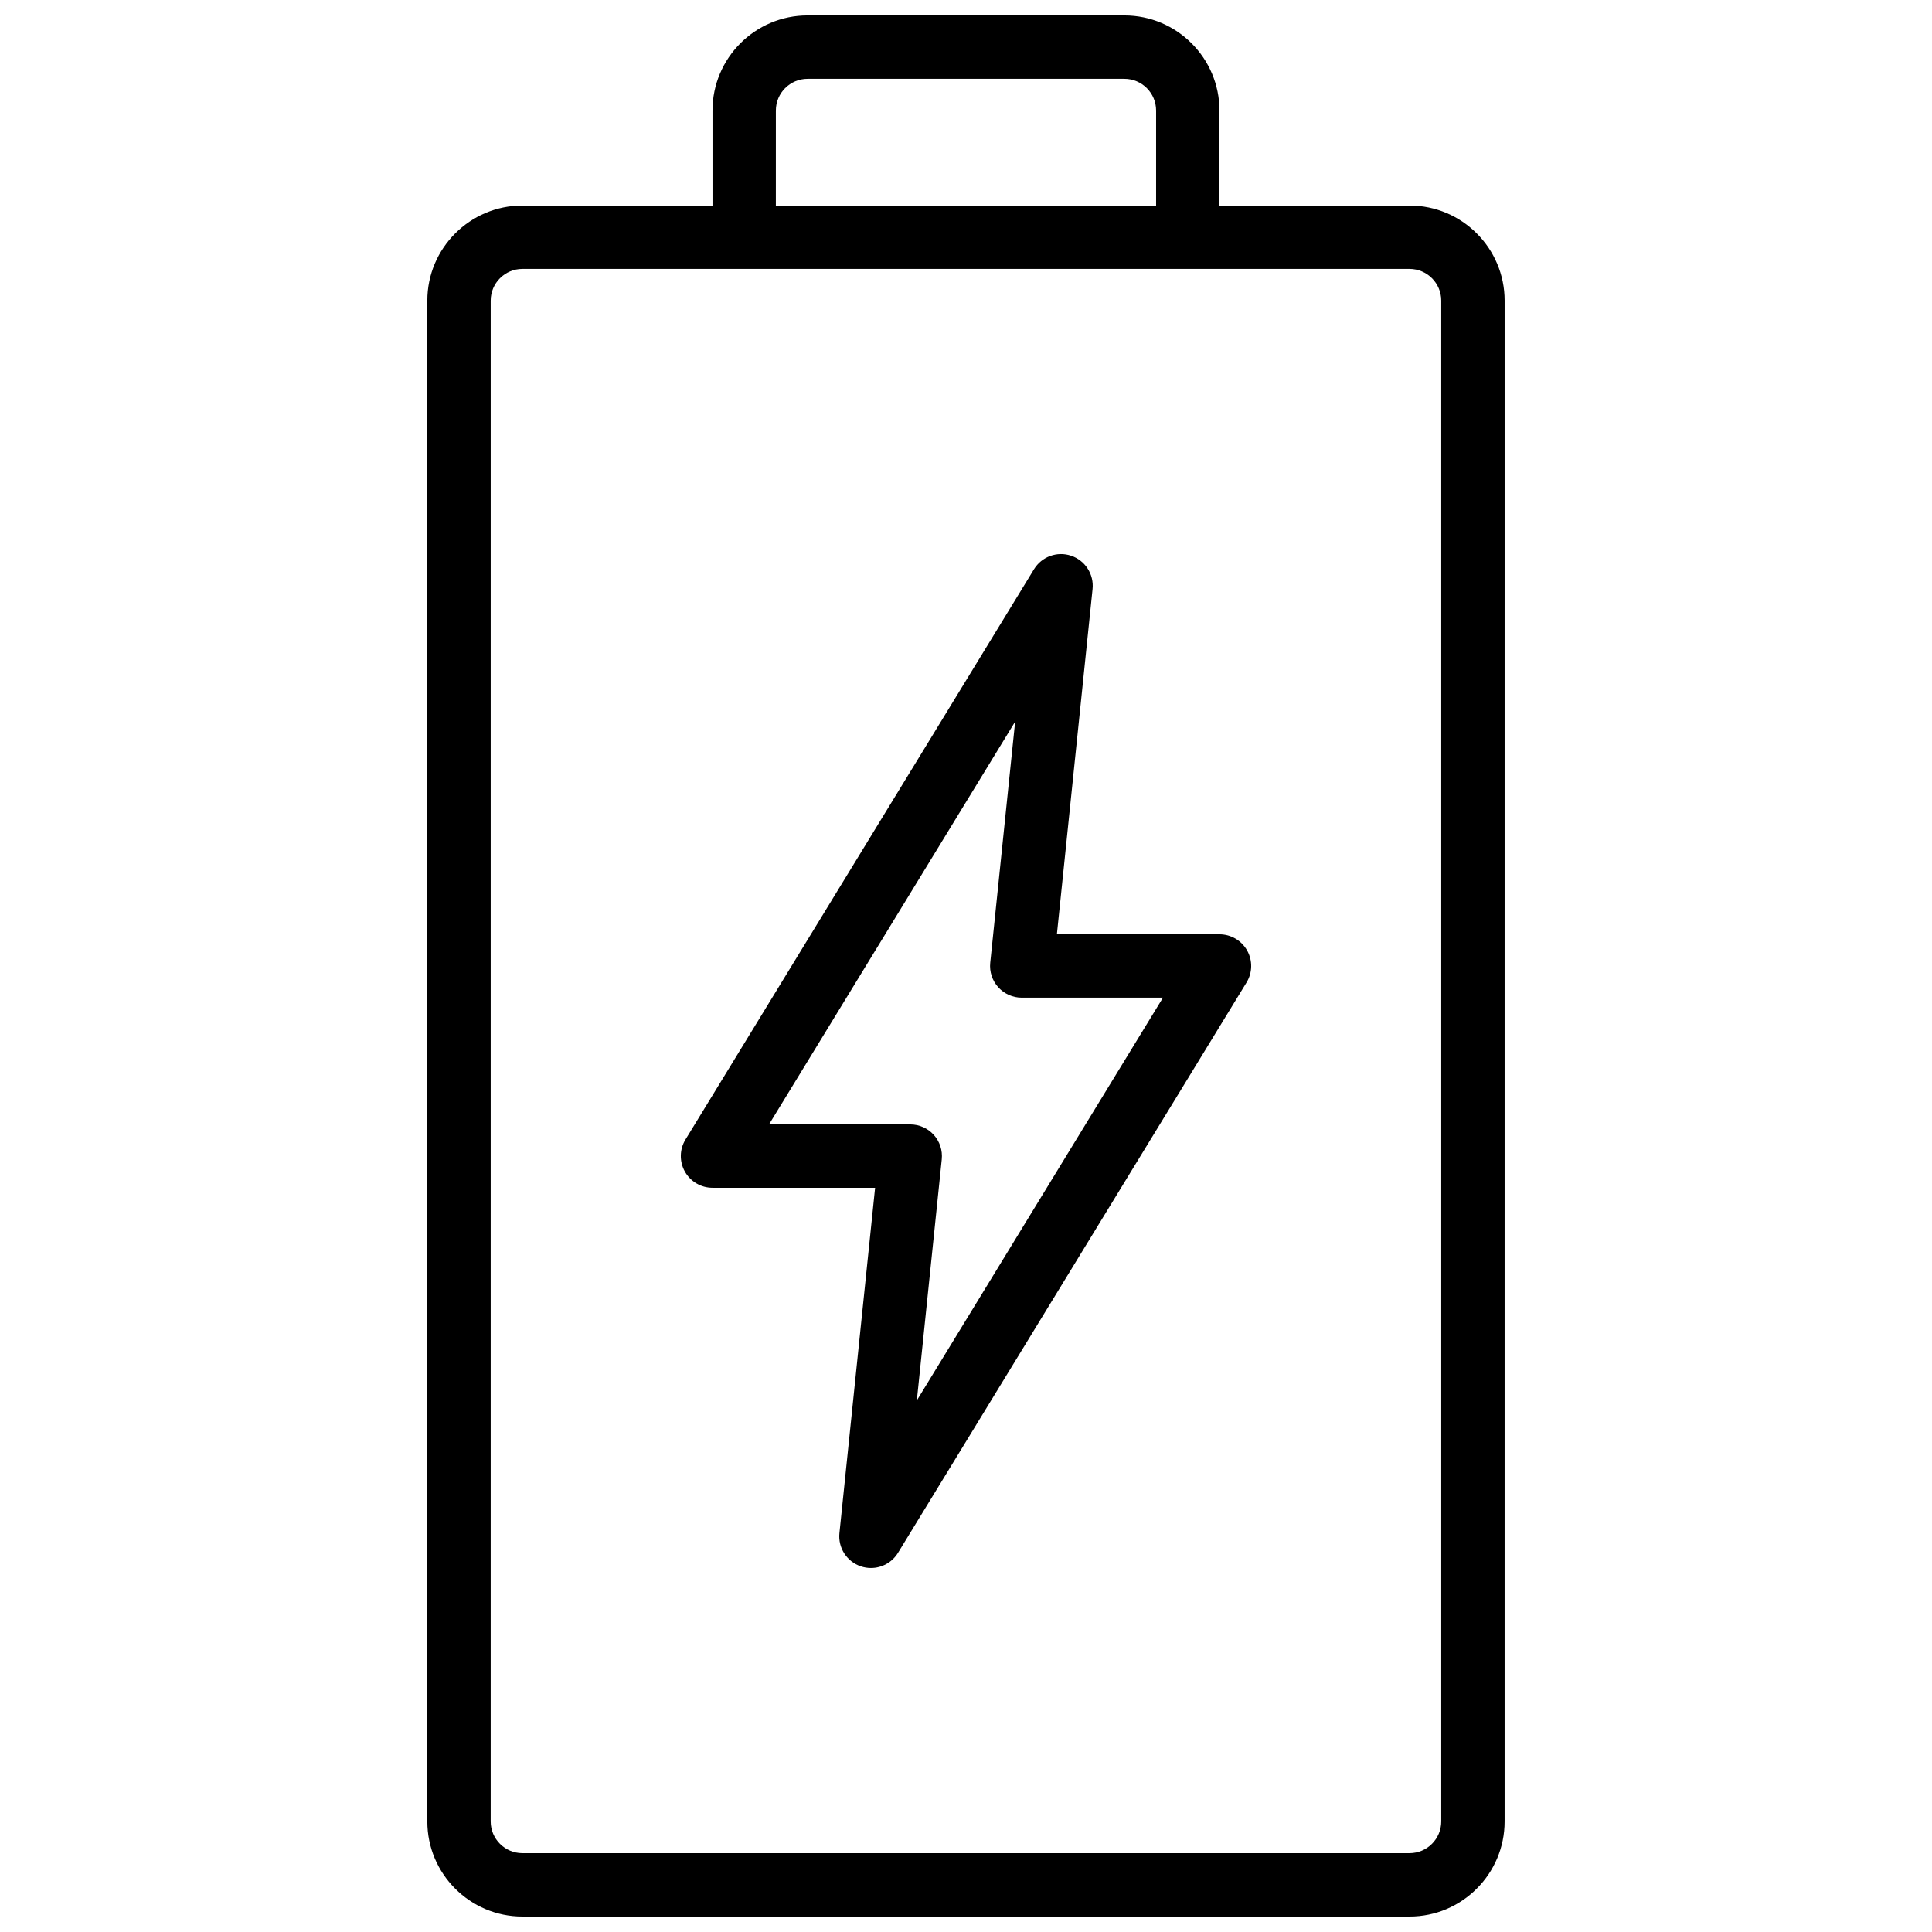
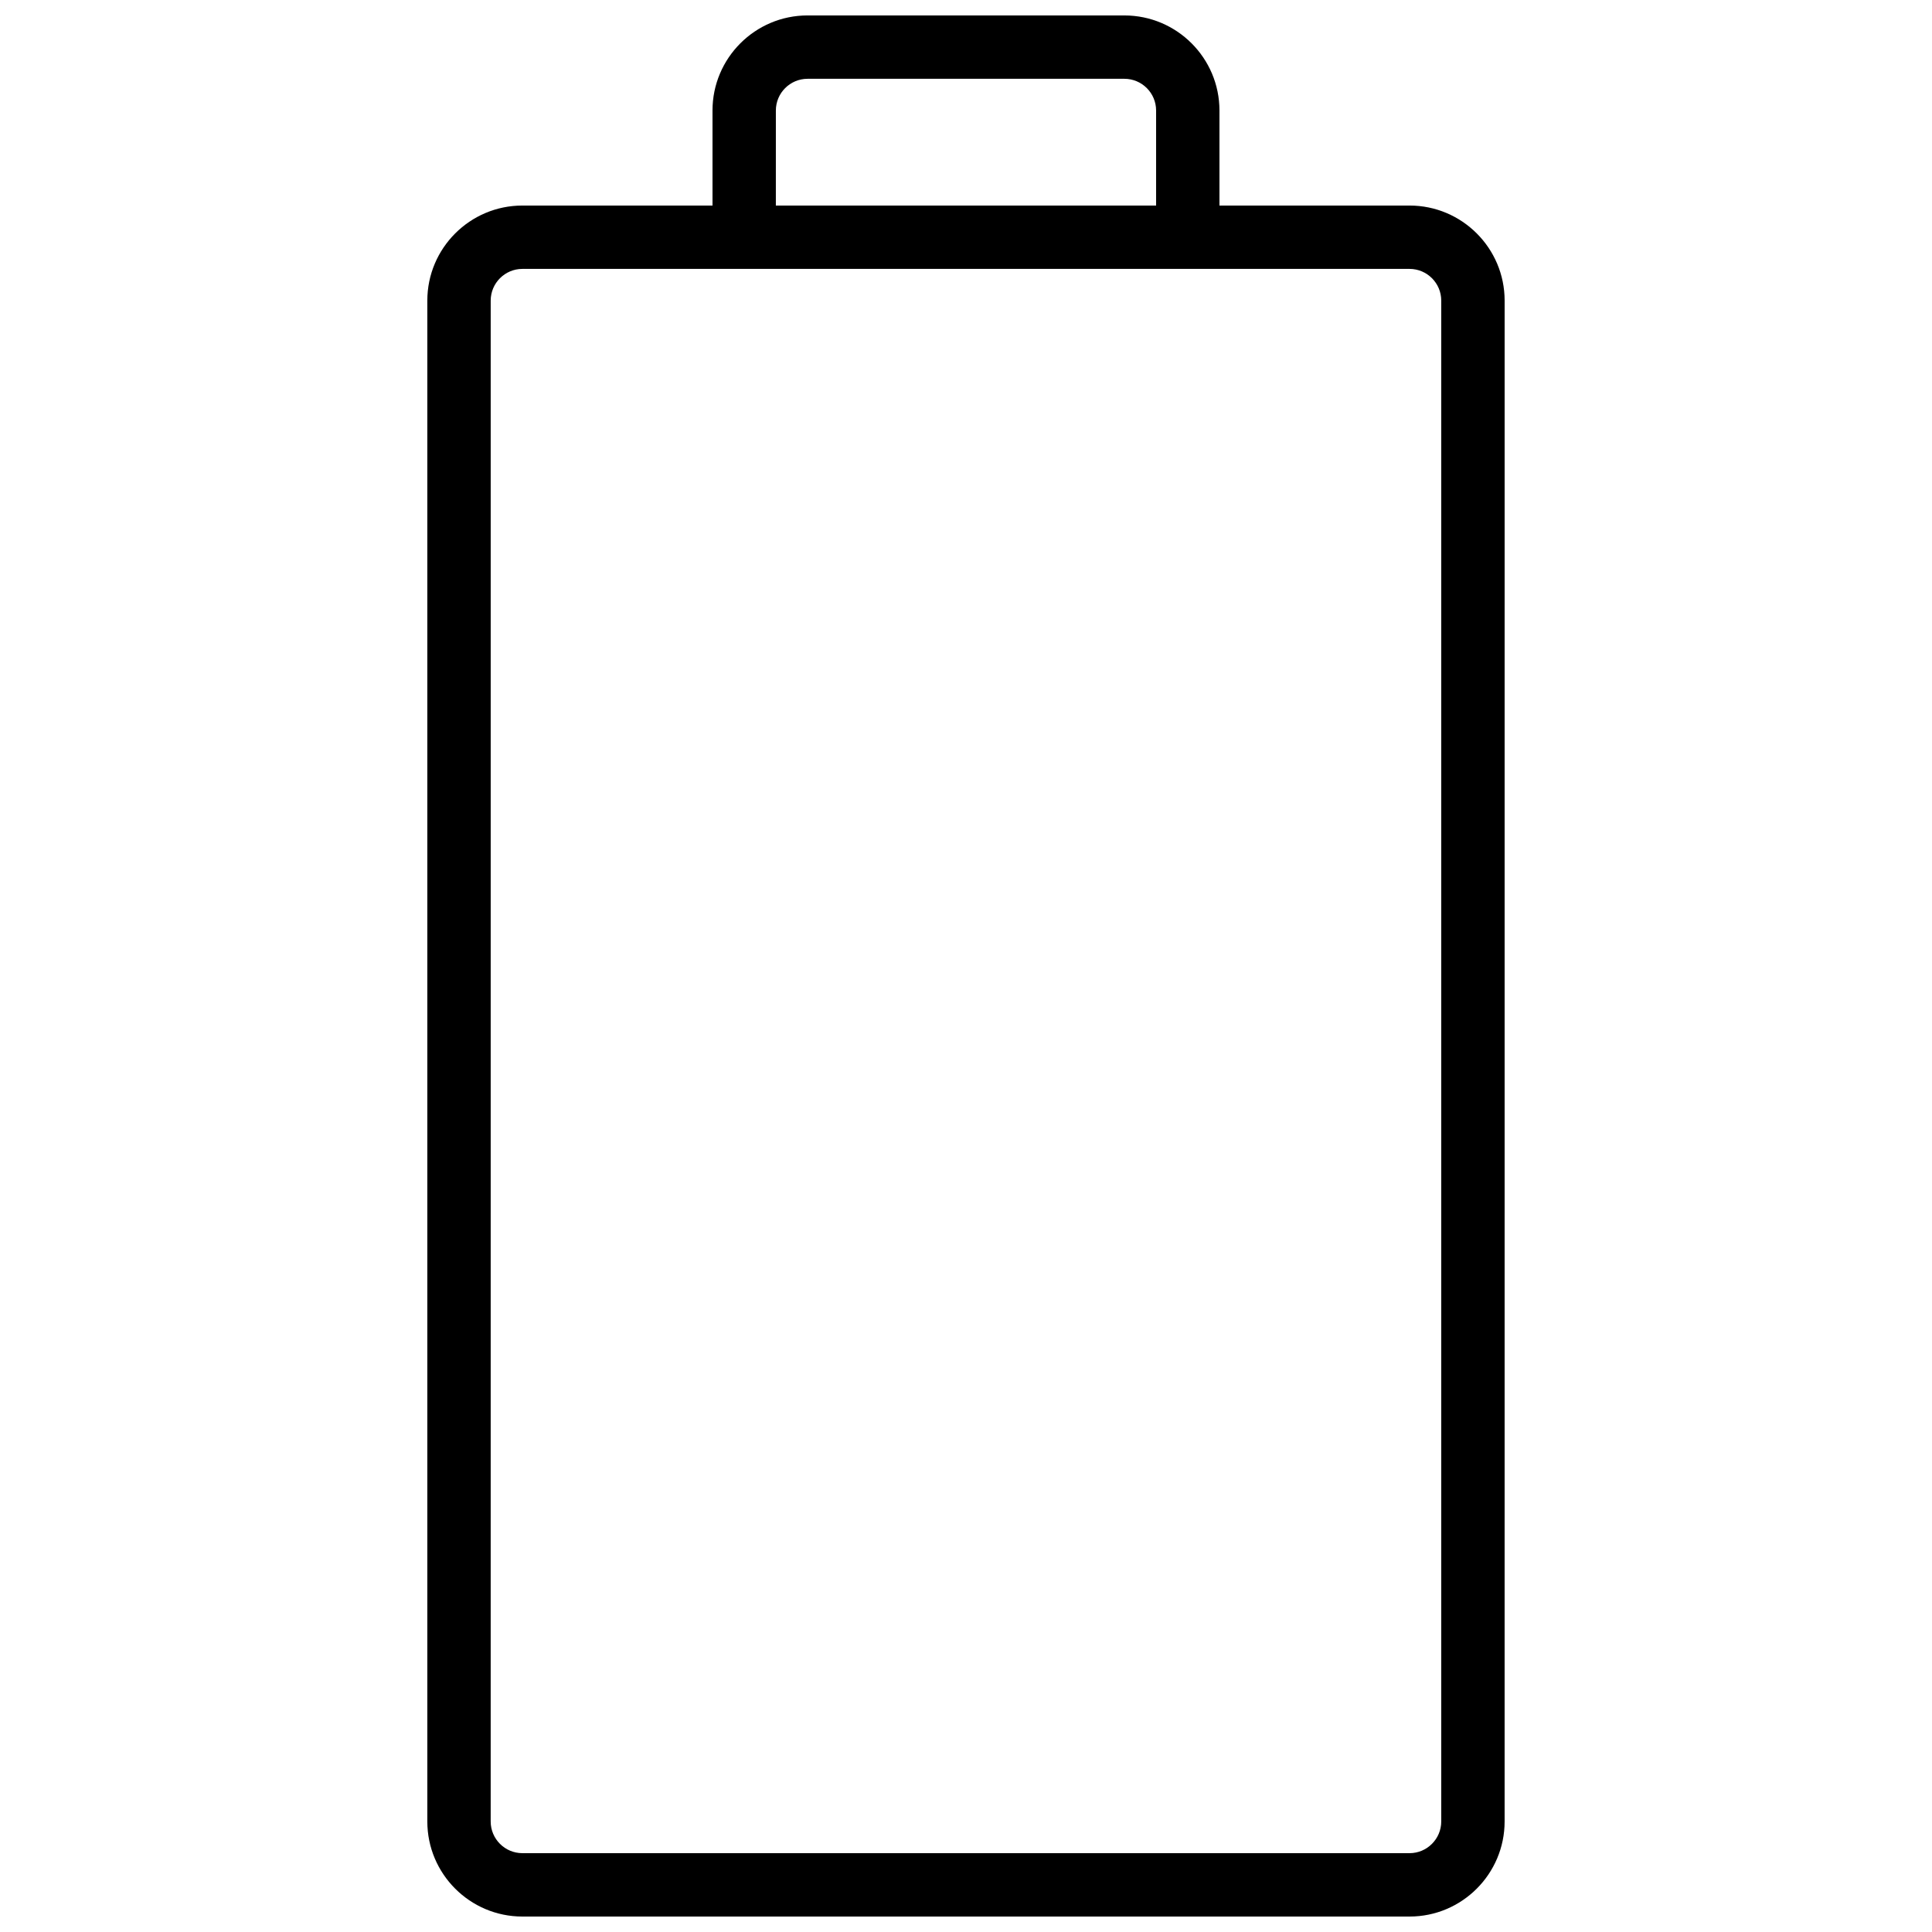
<svg xmlns="http://www.w3.org/2000/svg" width="800px" height="800px" version="1.1" viewBox="144 144 512 512">
  <defs>
    <clipPath id="a">
      <path d="m257 148.09h286v503.81h-286z" />
    </clipPath>
  </defs>
  <g clip-path="url(#a)">
    <path d="m441.98 148.09h-83.969c-13.891 0-25.191 11.301-25.191 25.191v25.191h-50.383c-13.891 0-25.191 11.301-25.191 25.191v403.05c0 13.891 11.301 25.191 25.191 25.191h235.11c13.891 0 25.191-11.301 25.191-25.191l0.004-403.05c0-13.891-11.301-25.191-25.191-25.191h-50.383v-25.188c0-13.891-11.297-25.191-25.188-25.191zm-92.367 25.191c0-4.629 3.769-8.398 8.398-8.398h83.969c4.629 0 8.398 3.769 8.398 8.398v25.191h-100.77zm176.33 50.379v403.05c0 4.629-3.769 8.398-8.398 8.398h-235.11c-4.629 0-8.398-3.769-8.398-8.398l0.004-403.05c0-4.629 3.769-8.398 8.398-8.398h235.11c4.629 0.004 8.395 3.769 8.395 8.398z" />
  </g>
-   <path d="m433.54 300.1c0.406-3.902-1.949-7.566-5.668-8.82-3.703-1.262-7.801 0.223-9.852 3.574l-92.363 151.14c-1.582 2.59-1.645 5.84-0.156 8.488 1.484 2.648 4.285 4.289 7.324 4.289h43.086l-9.453 91.5c-0.406 3.902 1.949 7.566 5.668 8.82 0.879 0.297 1.785 0.441 2.684 0.441 2.863 0 5.606-1.469 7.168-4.019l92.363-151.14c1.582-2.59 1.645-5.84 0.156-8.488-1.484-2.644-4.285-4.285-7.324-4.285h-43.086zm18.66 108.29-65.227 106.74 6.602-63.891c0.246-2.367-0.523-4.723-2.117-6.492-1.594-1.758-3.856-2.766-6.234-2.766h-37.426l65.227-106.74-6.602 63.891c-0.246 2.367 0.523 4.723 2.117 6.492 1.594 1.758 3.859 2.766 6.234 2.766z" />
</svg>